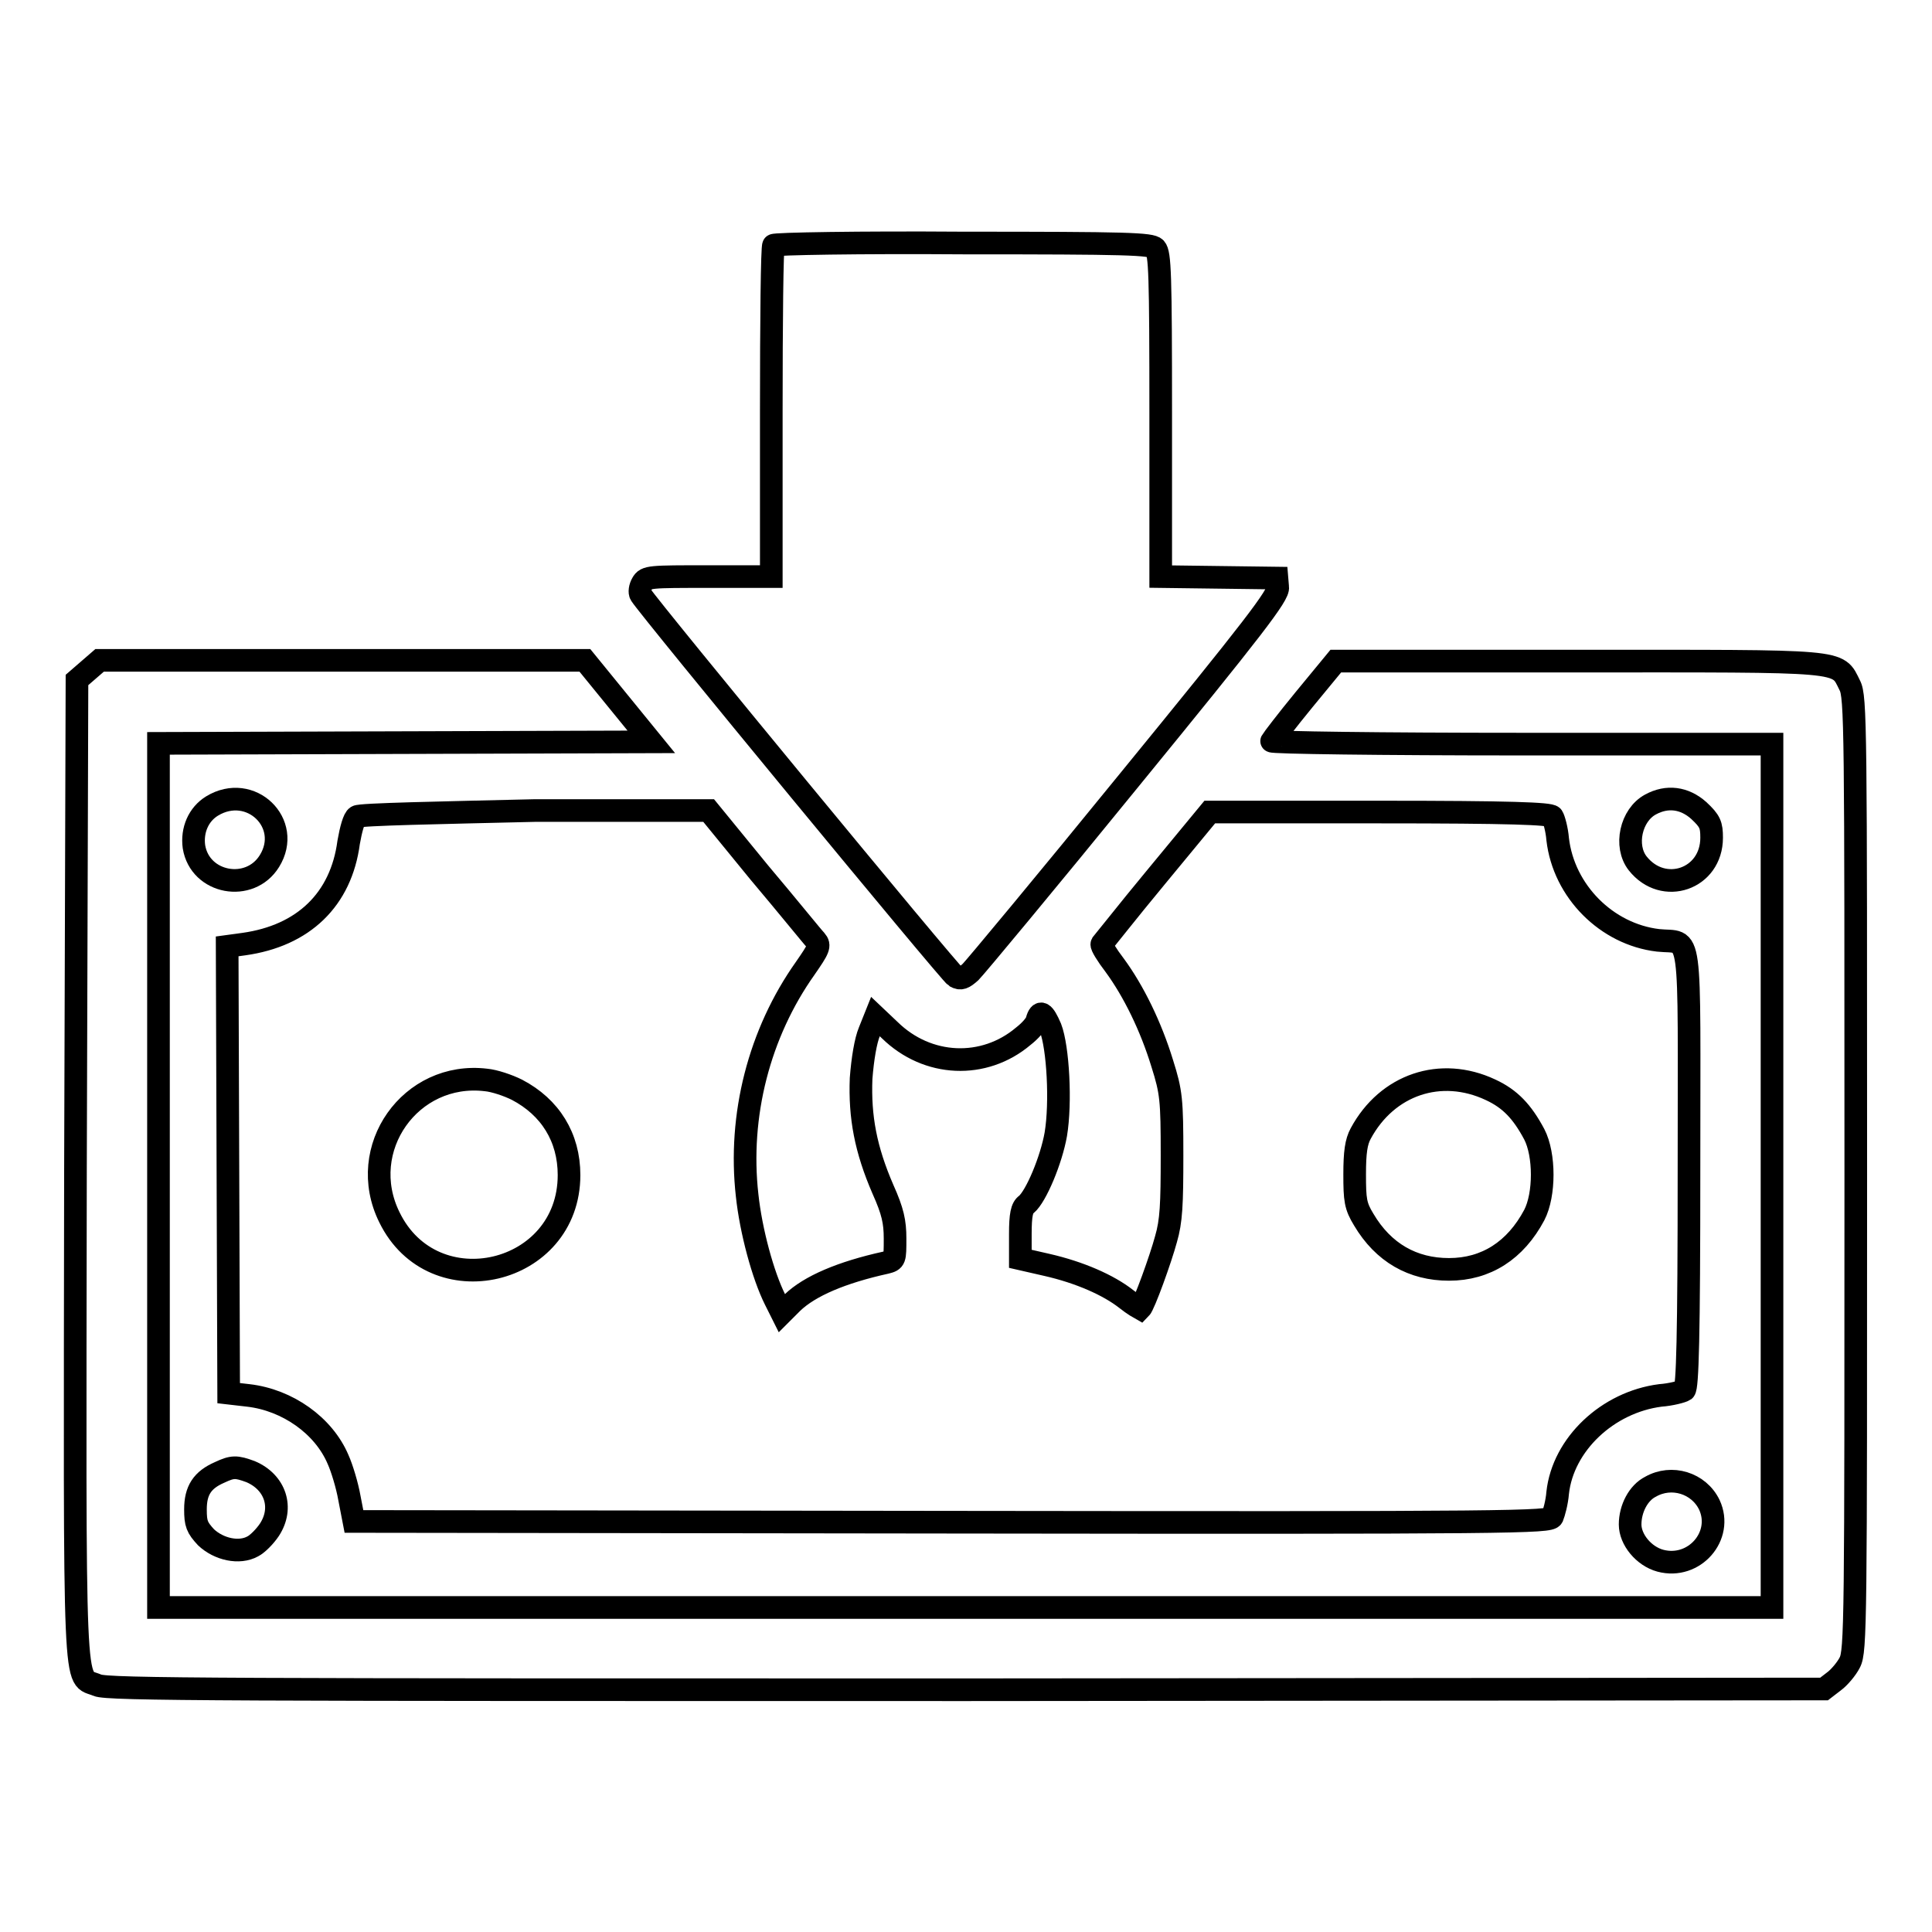
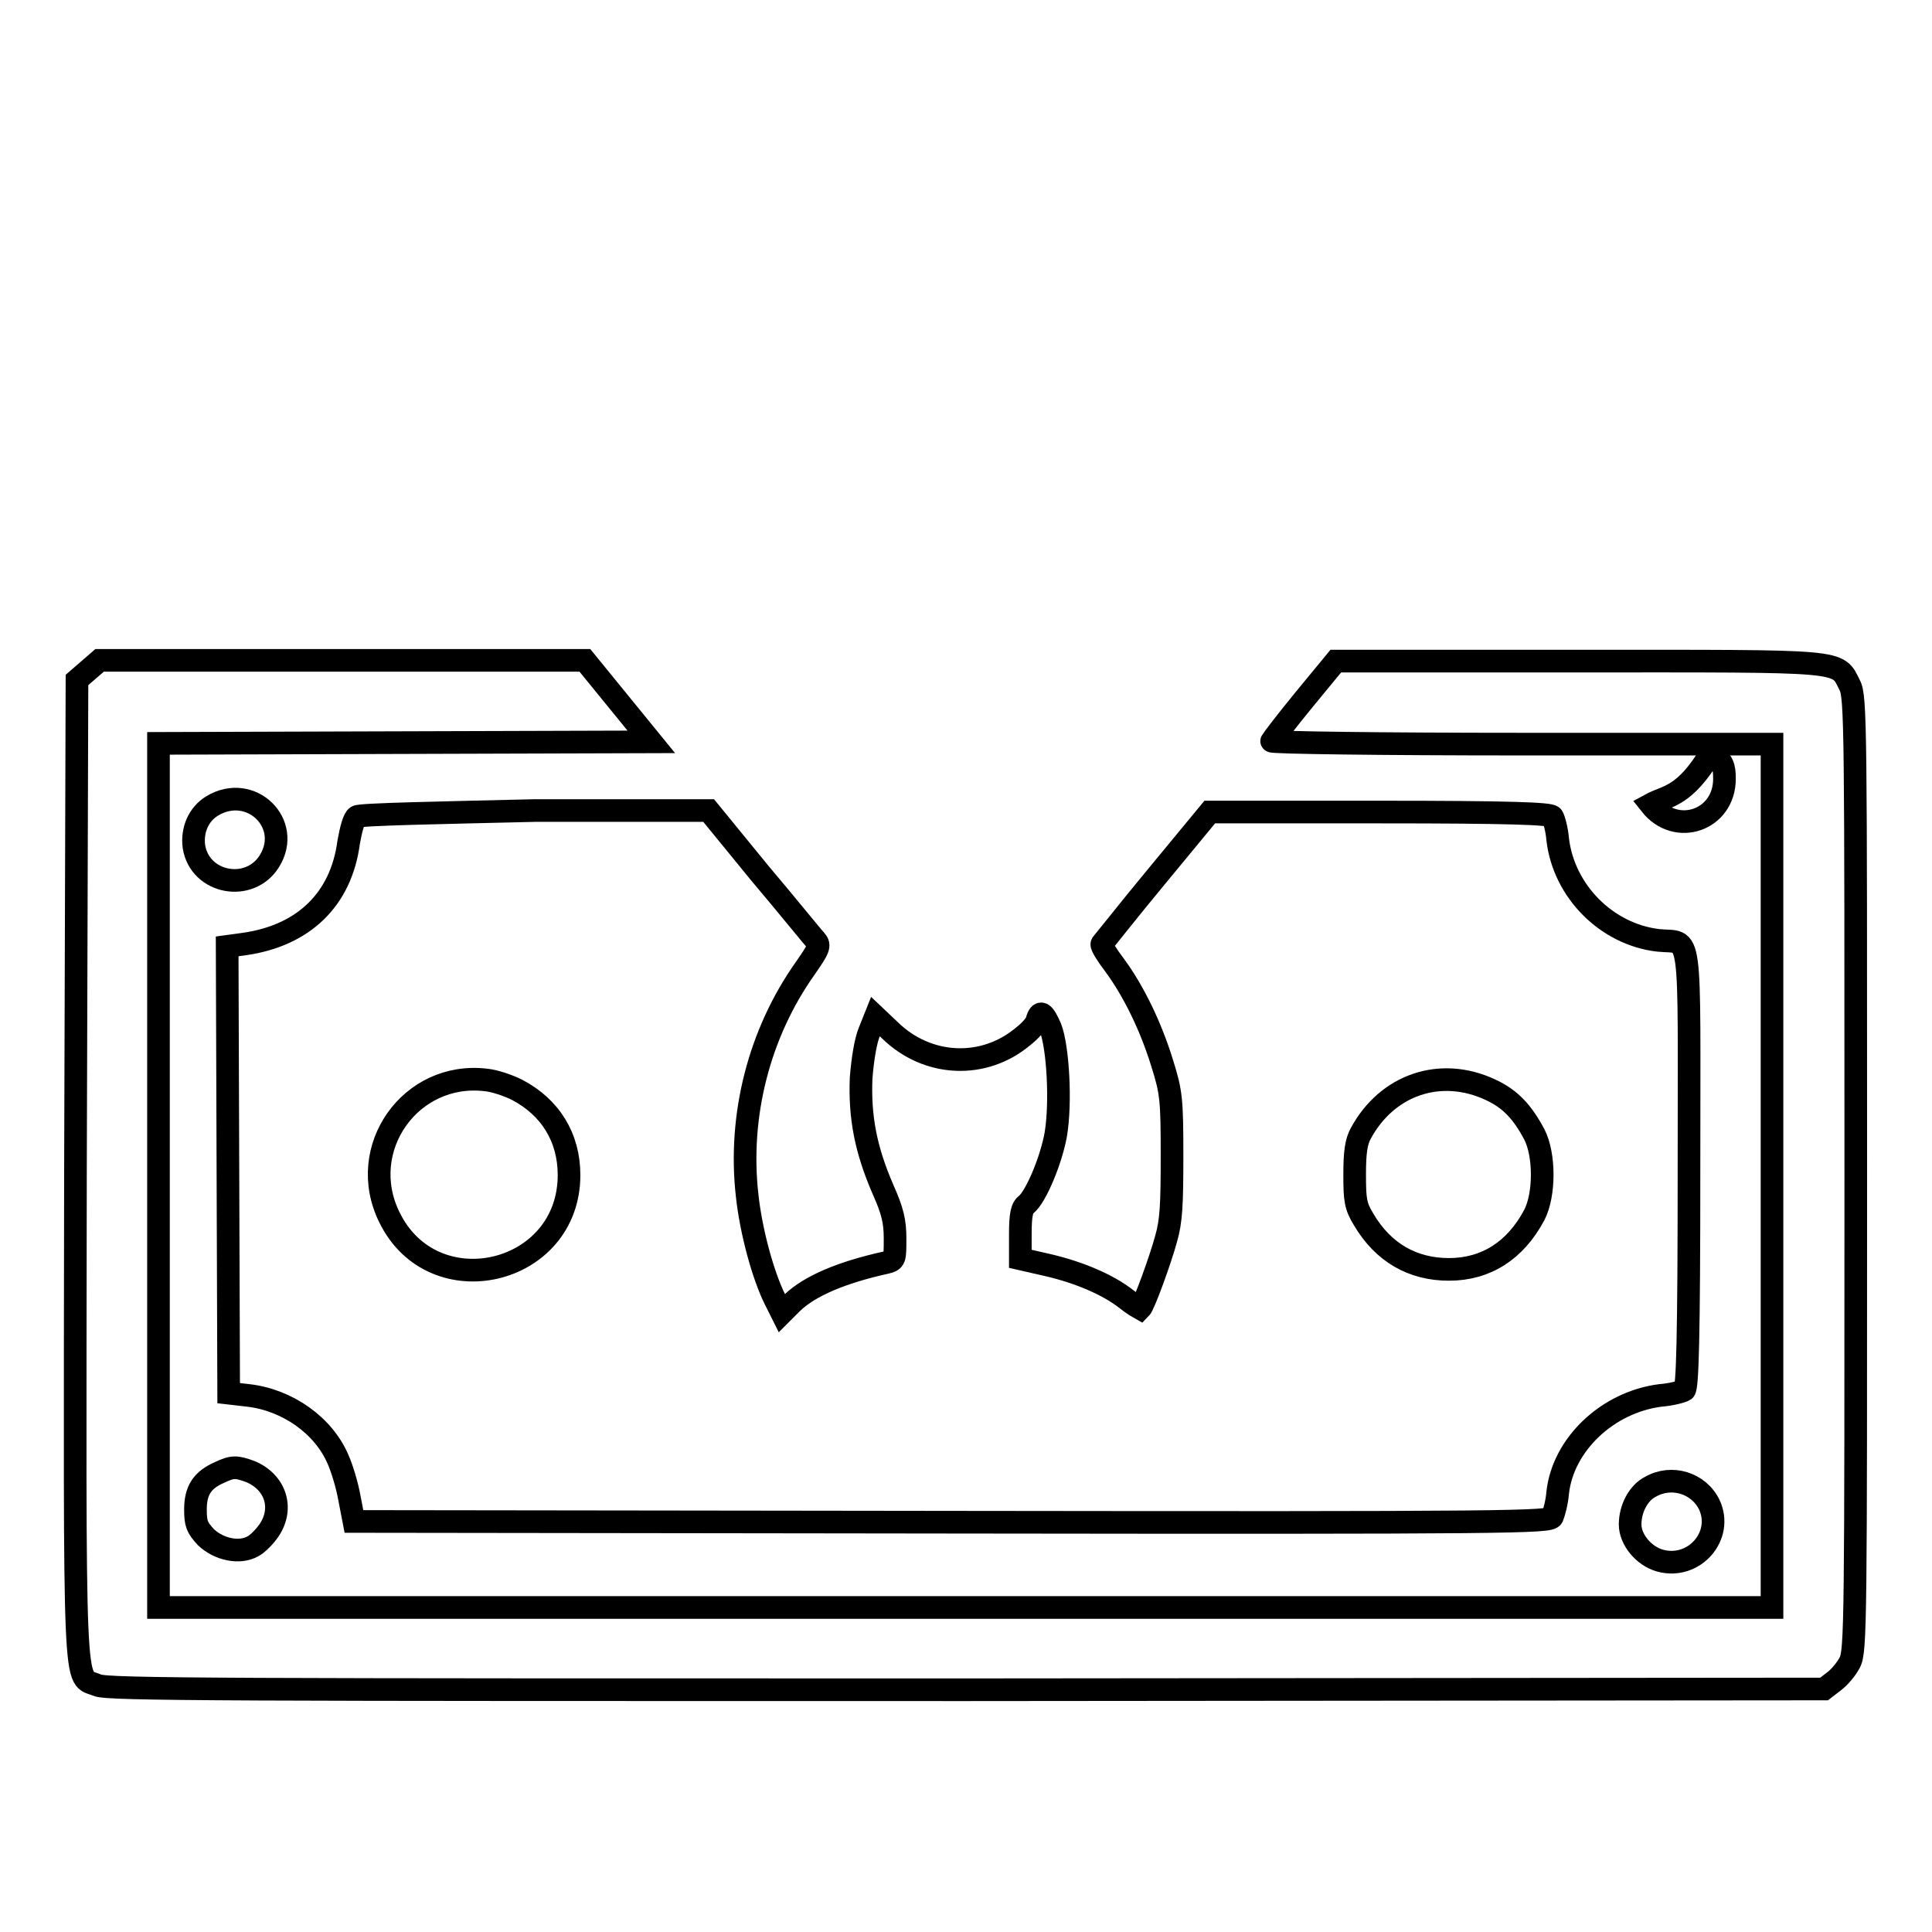
<svg xmlns="http://www.w3.org/2000/svg" version="1.1" x="0px" y="0px" viewBox="0 0 256 256" enable-background="new 0 0 256 256" xml:space="preserve">
  <g>
    <g>
      <g>
-         <path stroke-width="3" fill-opacity="0" stroke="#000000" d="M102.5,32.5c-0.2,0.1-0.3,10.1-0.3,22.1v21.8h-8.3c-7.8,0-8.3,0-8.8,0.9c-0.3,0.5-0.4,1.2-0.2,1.5c1.1,1.8,41,50.2,41.7,50.6s1.1,0.2,2-0.6c0.6-0.6,10.1-12,21-25.4c16.5-20.2,19.9-24.6,19.7-25.6l-0.1-1.2l-7.7-0.1l-7.7-0.1V55c0-18.8-0.1-21.4-0.7-22.1c-0.6-0.6-3.6-0.7-25.5-0.7C113.9,32.1,102.6,32.3,102.5,32.5z" />
        <path stroke-width="3" fill-opacity="0" stroke="#000000" d="M11.7,88.8l-1.5,1.3L10,155c-0.1,72-0.3,66.9,2.9,68.3c1.3,0.6,17.5,0.6,115.2,0.6l113.6-0.1l1.3-1c0.7-0.5,1.7-1.7,2.1-2.5c0.8-1.5,0.8-5.5,0.8-64.7c0-59.2,0-63.3-0.8-64.8c-1.7-3.4-0.2-3.2-36.1-3.2l-32,0l-4.2,5.1c-2.3,2.8-4.2,5.3-4.3,5.5c-0.1,0.2,14.5,0.4,33.1,0.4h33.2v57.2v57.2H128H21v-57.2V98.5l32.6-0.1l32.7-0.1l-4.4-5.4l-4.4-5.4H45.4H13.2L11.7,88.8z" />
        <path stroke-width="3" fill-opacity="0" stroke="#000000" d="M28.1,106.8c-1.8,1.1-2.7,3.2-2.4,5.4c0.8,4.9,7.4,6.1,10,1.9C38.8,109.1,33.2,103.7,28.1,106.8z" />
-         <path stroke-width="3" fill-opacity="0" stroke="#000000" d="M218.7,106.6c-2.6,1.4-3.5,5.5-1.7,7.8c3.4,4.3,9.8,2.1,9.8-3.4c0-1.7-0.2-2.2-1.7-3.6C223.2,105.7,220.9,105.4,218.7,106.6z" />
+         <path stroke-width="3" fill-opacity="0" stroke="#000000" d="M218.7,106.6c3.4,4.3,9.8,2.1,9.8-3.4c0-1.7-0.2-2.2-1.7-3.6C223.2,105.7,220.9,105.4,218.7,106.6z" />
        <path stroke-width="3" fill-opacity="0" stroke="#000000" d="M47.3,108.2c-0.4,0.2-0.8,1.7-1.1,3.4c-1,7.6-6,12.4-13.9,13.5l-2.2,0.3l0.1,29.6l0.1,29.6l2.6,0.3c5.2,0.6,10,4,11.9,8.5c0.5,1.1,1.2,3.4,1.5,5.1l0.6,3.1l79.2,0.1c75.1,0.1,79.2,0,79.6-0.7c0.2-0.5,0.6-1.9,0.7-3.2c0.7-6.4,6.6-12,13.6-12.9c1.4-0.1,2.9-0.5,3.2-0.7c0.4-0.4,0.6-6.8,0.6-29.5c0-32.8,0.5-29.6-4.1-30.1c-6.8-0.8-12.5-6.5-13.3-13.4c-0.1-1.3-0.5-2.7-0.7-3c-0.3-0.4-5.5-0.6-22.9-0.6h-22.5l-7.1,8.6c-3.9,4.7-7.1,8.8-7.2,8.9c-0.1,0.2,0.7,1.5,1.7,2.8c2.5,3.4,4.8,8.1,6.3,13c1.2,3.8,1.3,4.8,1.3,12.2c0,6.5-0.1,8.7-0.8,11.1c-0.7,2.6-2.9,8.7-3.4,9.2c0,0-0.9-0.5-1.9-1.3c-2.3-1.8-6.1-3.5-10.5-4.5l-3.5-0.8v-3.3c0-2.5,0.2-3.5,0.8-3.9c1.3-1.1,3.3-5.9,3.9-9.3c0.7-4.2,0.3-11.5-0.7-14.1c-0.9-2.1-1.4-2.4-1.8-1c-0.1,0.5-0.9,1.4-1.8,2.1c-5.2,4.4-12.7,4.1-17.7-0.8l-1.9-1.8l-0.8,2c-0.5,1.2-0.9,3.6-1.1,6.2c-0.2,5.1,0.6,9.4,2.9,14.7c1.3,2.9,1.6,4.3,1.6,6.5c0,2.8,0,2.9-1.2,3.2c-5.9,1.3-10.1,3.1-12.4,5.3l-1.4,1.4l-0.9-1.8c-1.6-3.2-3.2-9.1-3.7-13.8c-1.2-10.6,1.6-21.5,7.7-30.1c1.8-2.6,2-3,1.4-3.7c-0.4-0.4-3.7-4.5-7.5-9l-6.7-8.2h-23C58.3,107.7,47.7,107.9,47.3,108.2z M68.5,144.4c4.4,2.3,6.9,6.3,6.9,11.3c0,13.3-18,17.5-23.8,5.6c-4.5-9.1,2.8-19.4,12.8-18.2C65.5,143.2,67.3,143.8,68.5,144.4z M197.5,144.4c2.6,1.2,4.2,2.9,5.8,5.9c1.4,2.7,1.4,8,0,10.7c-2.5,4.7-6.4,7.2-11.3,7.2c-4.8,0-8.7-2.2-11.3-6.6c-1.1-1.8-1.2-2.6-1.2-6c0-2.9,0.2-4.3,0.8-5.4C183.8,143.7,190.9,141.3,197.5,144.4z" />
        <path stroke-width="3" fill-opacity="0" stroke="#000000" d="M29.1,195.1c-2.3,1-3.2,2.4-3.2,4.9c0,1.9,0.2,2.4,1.4,3.7c1.7,1.6,4.4,2.2,6.2,1.2c0.6-0.3,1.6-1.3,2.2-2.2c1.9-2.9,0.8-6.3-2.5-7.7C31.3,194.3,30.8,194.3,29.1,195.1z" />
        <path stroke-width="3" fill-opacity="0" stroke="#000000" d="M218.7,197c-1.6,0.8-2.7,2.9-2.7,5c0,2,1.8,4.2,4,4.8c4.5,1.2,8.4-3.3,6.5-7.4C225.1,196.5,221.5,195.4,218.7,197z" />
      </g>
    </g>
  </g>
</svg>